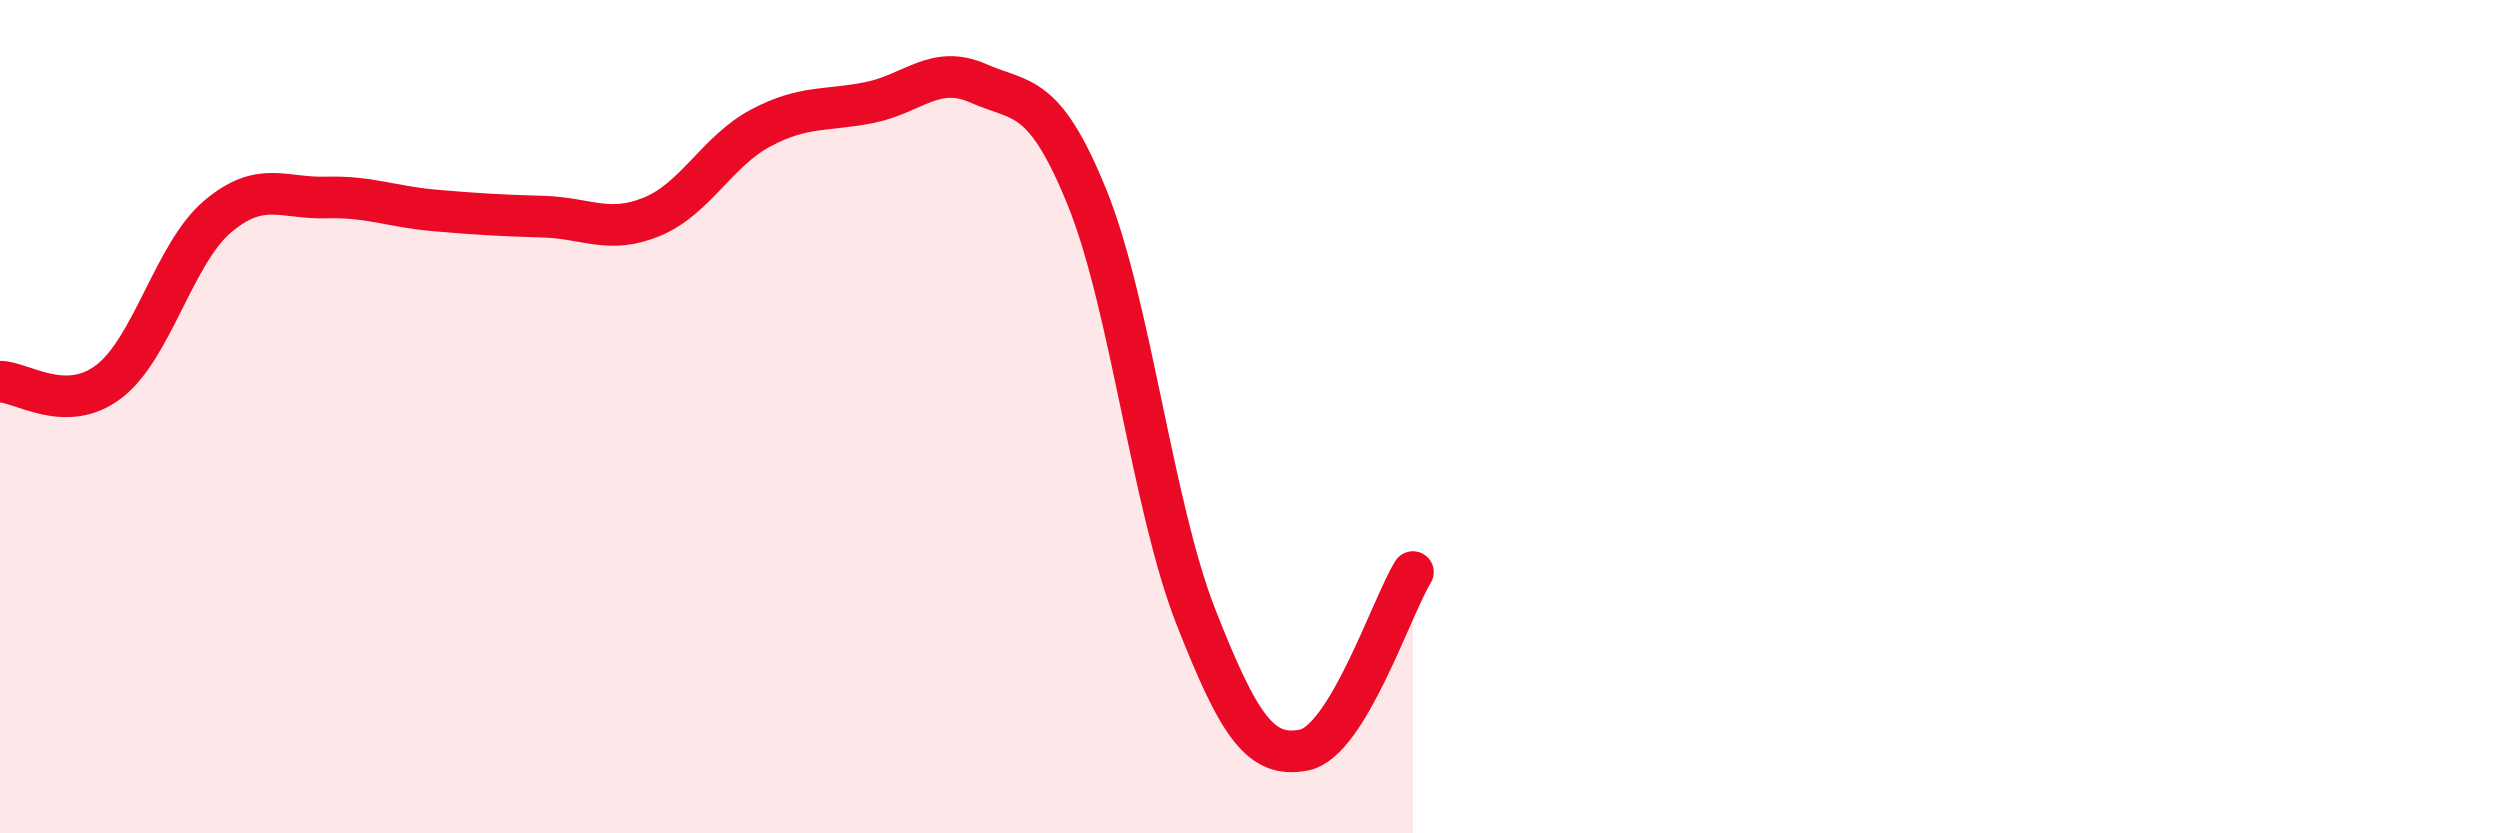
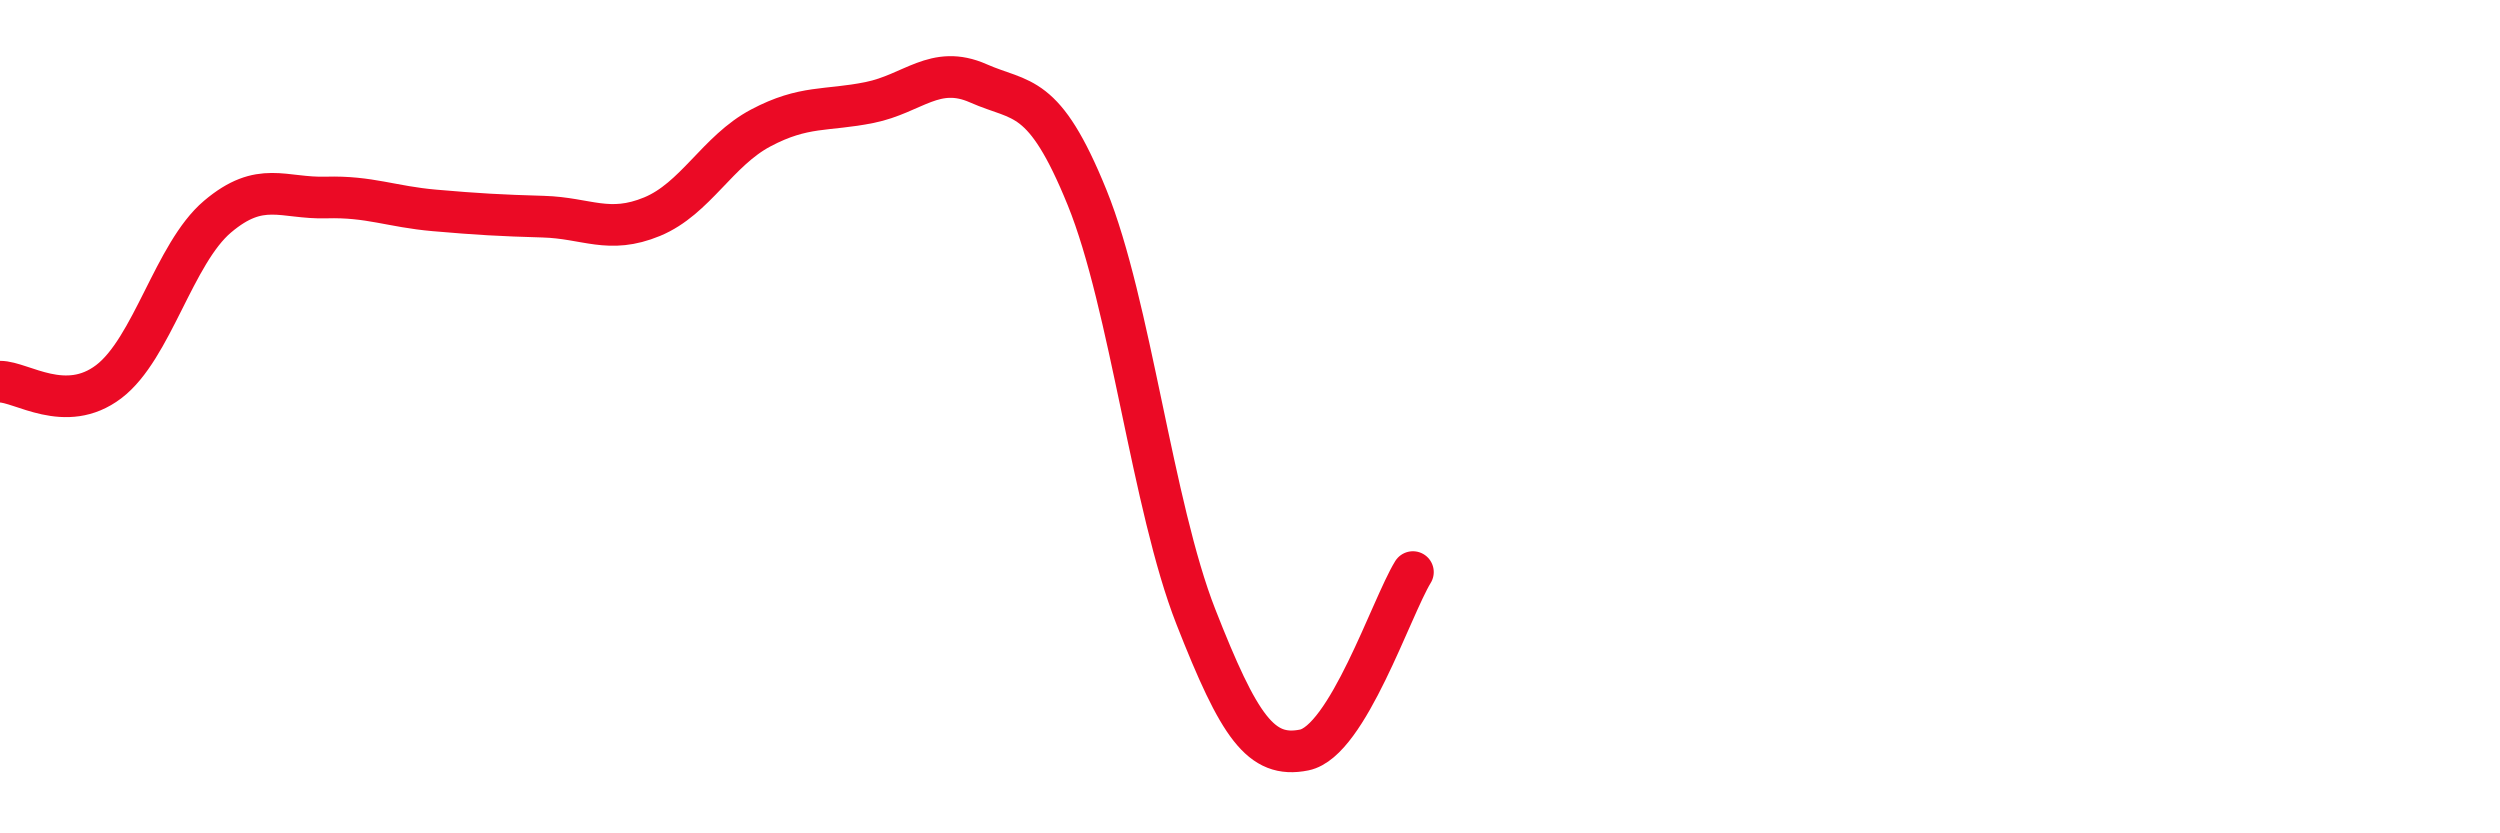
<svg xmlns="http://www.w3.org/2000/svg" width="60" height="20" viewBox="0 0 60 20">
-   <path d="M 0,9.16 C 0.52,9.16 1.57,9.95 2.61,9.16 C 3.65,8.37 4.18,6.08 5.22,5.2 C 6.26,4.32 6.79,4.77 7.83,4.74 C 8.87,4.71 9.39,4.96 10.43,5.05 C 11.47,5.14 12,5.17 13.04,5.2 C 14.08,5.23 14.61,5.63 15.65,5.2 C 16.69,4.77 17.22,3.62 18.26,3.07 C 19.3,2.52 19.83,2.67 20.87,2.46 C 21.91,2.25 22.44,1.54 23.48,2 C 24.52,2.46 25.05,2.18 26.09,4.74 C 27.13,7.3 27.66,12.15 28.7,14.8 C 29.74,17.45 30.26,18.21 31.3,18 C 32.34,17.79 33.39,14.58 33.91,13.73L33.91 20L0 20Z" fill="#EB0A25" opacity="0.1" stroke-linecap="round" stroke-linejoin="round" />
  <path d="M 0,9.16 C 0.52,9.16 1.57,9.95 2.61,9.16 C 3.65,8.37 4.18,6.08 5.22,5.2 C 6.26,4.32 6.79,4.77 7.83,4.74 C 8.87,4.71 9.39,4.96 10.43,5.05 C 11.47,5.14 12,5.17 13.04,5.2 C 14.08,5.23 14.61,5.63 15.65,5.2 C 16.69,4.77 17.22,3.62 18.26,3.07 C 19.3,2.52 19.83,2.67 20.87,2.46 C 21.91,2.25 22.44,1.54 23.48,2 C 24.52,2.46 25.05,2.18 26.09,4.74 C 27.13,7.3 27.66,12.15 28.7,14.8 C 29.74,17.45 30.26,18.21 31.3,18 C 32.34,17.79 33.39,14.58 33.91,13.73" stroke="#EB0A25" stroke-width="1" fill="none" stroke-linecap="round" stroke-linejoin="round" />
</svg>